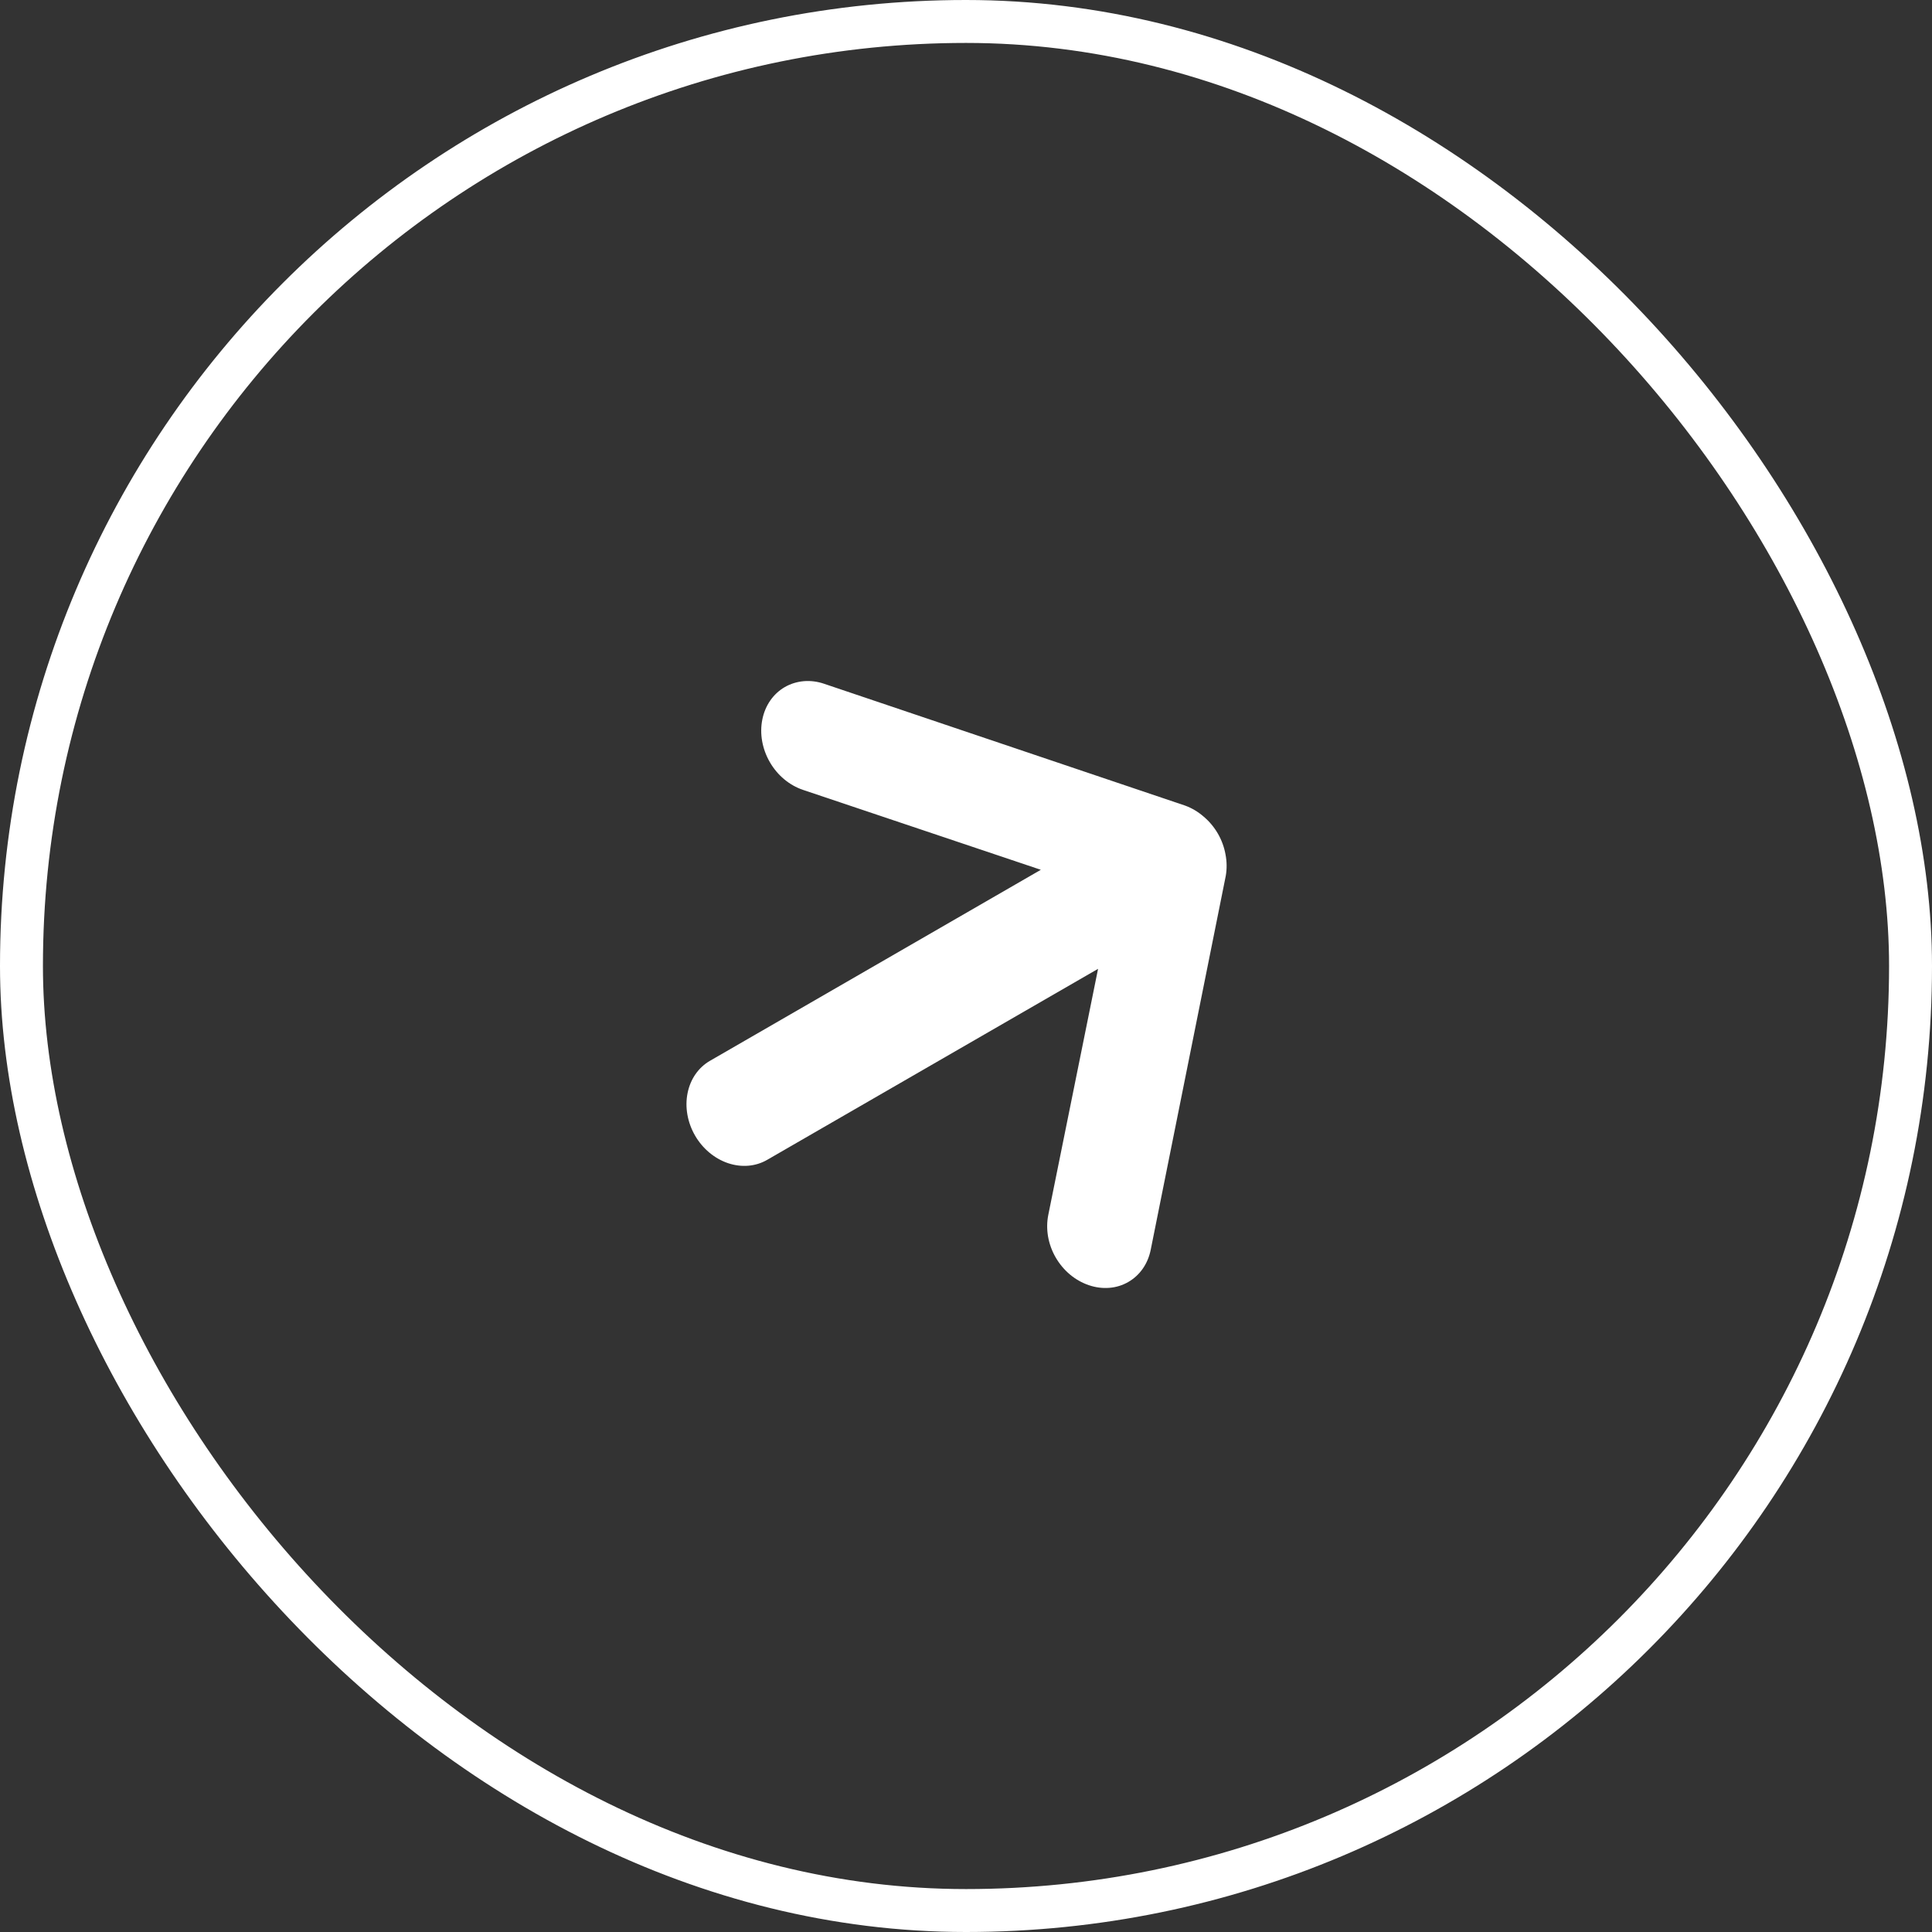
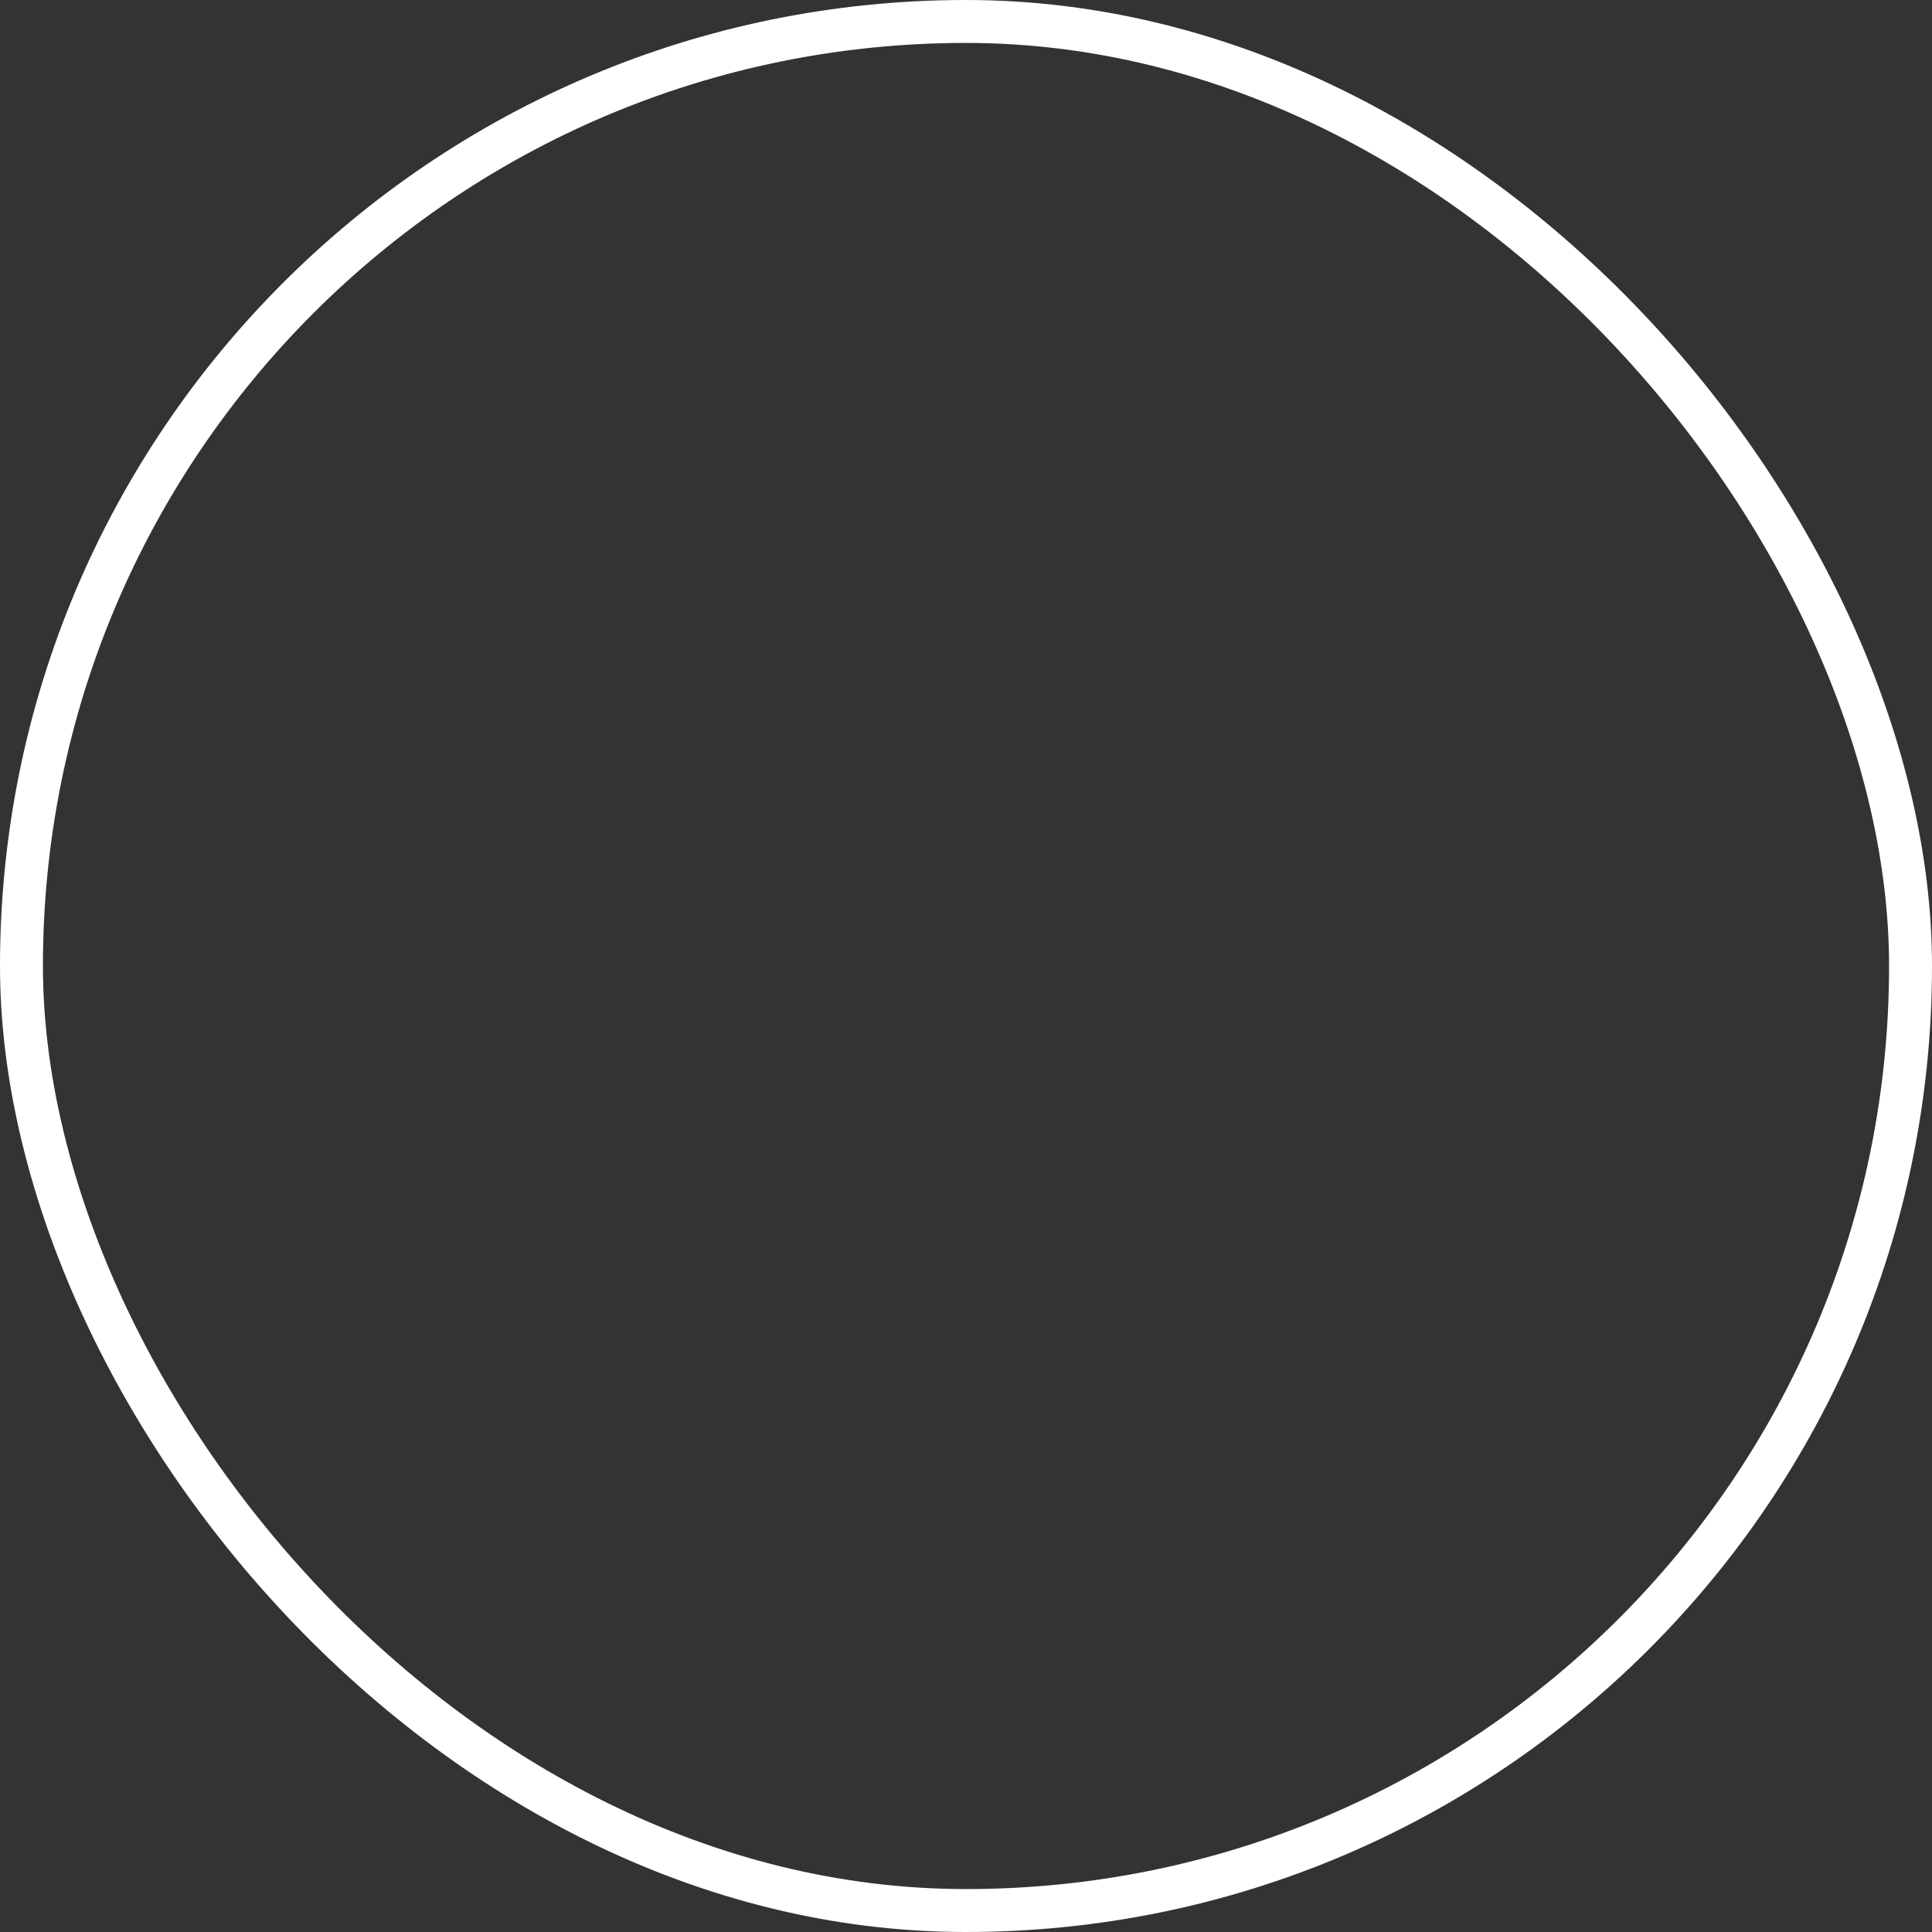
<svg xmlns="http://www.w3.org/2000/svg" width="45" height="45" viewBox="0 0 45 45" fill="none">
  <rect x="0" y="0" width="45" height="45" fill="#333333" stroke="none" />
  <rect x="0.5" y="0.5" width="44" height="44" rx="22" stroke="white" />
-   <path d="M26.804 29.102L28.55 20.403C28.579 20.239 28.577 20.068 28.544 19.899C28.483 19.559 28.301 19.244 28.037 19.022C27.907 18.908 27.76 18.821 27.604 18.764L19.197 15.927C19.041 15.873 18.879 15.853 18.721 15.866C18.564 15.88 18.414 15.926 18.28 16.003C18.01 16.159 17.821 16.431 17.756 16.759C17.69 17.087 17.753 17.443 17.93 17.75C18.107 18.058 18.385 18.29 18.701 18.397L24.243 20.259L16.537 24.708C16.268 24.863 16.08 25.134 16.015 25.46C15.949 25.786 16.012 26.142 16.188 26.448C16.365 26.754 16.641 26.985 16.956 27.092C17.272 27.198 17.6 27.171 17.869 27.015L25.576 22.566L24.417 28.296C24.384 28.459 24.382 28.63 24.411 28.8C24.441 28.971 24.501 29.137 24.589 29.289C24.677 29.441 24.791 29.577 24.924 29.688C25.056 29.798 25.206 29.882 25.363 29.935C25.519 29.988 25.681 30.009 25.839 29.996C25.996 29.984 26.146 29.937 26.28 29.86C26.415 29.782 26.53 29.676 26.62 29.546C26.71 29.416 26.772 29.265 26.804 29.102Z" fill="white" />
</svg>